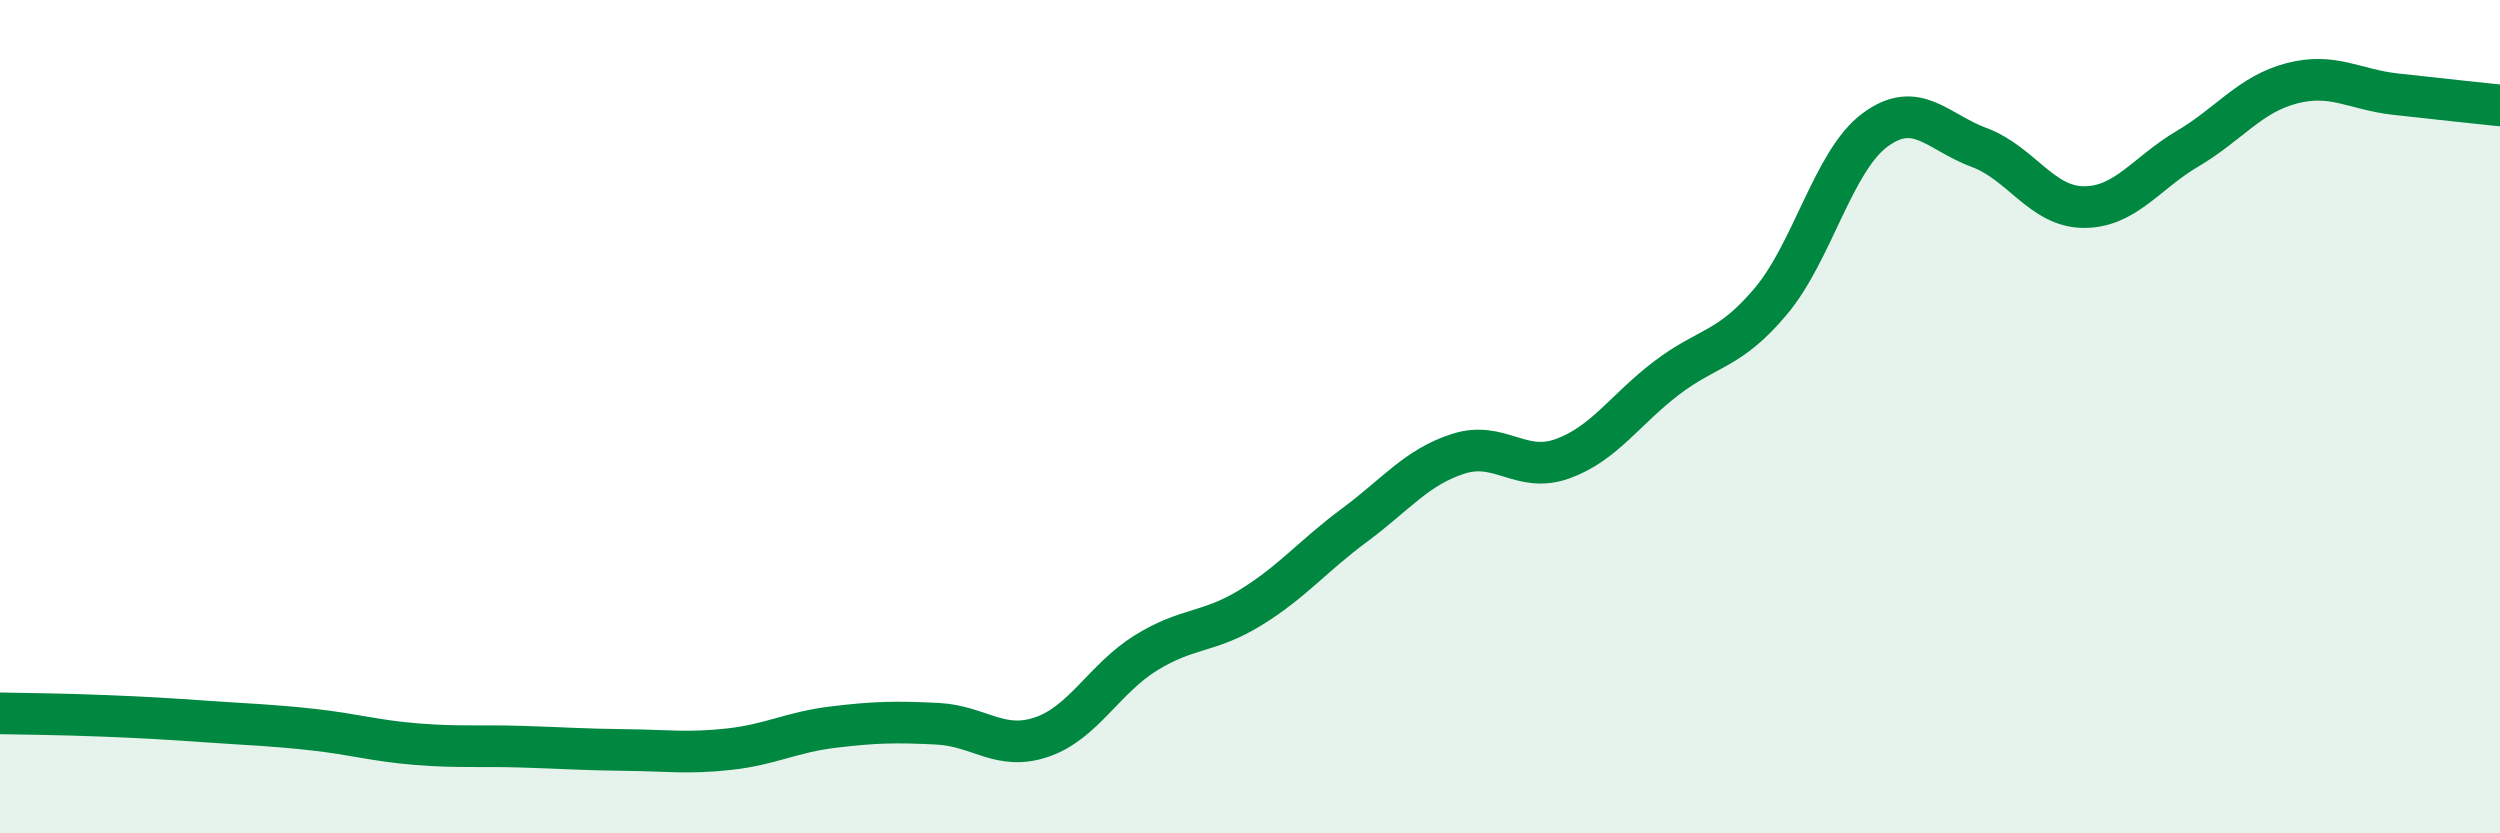
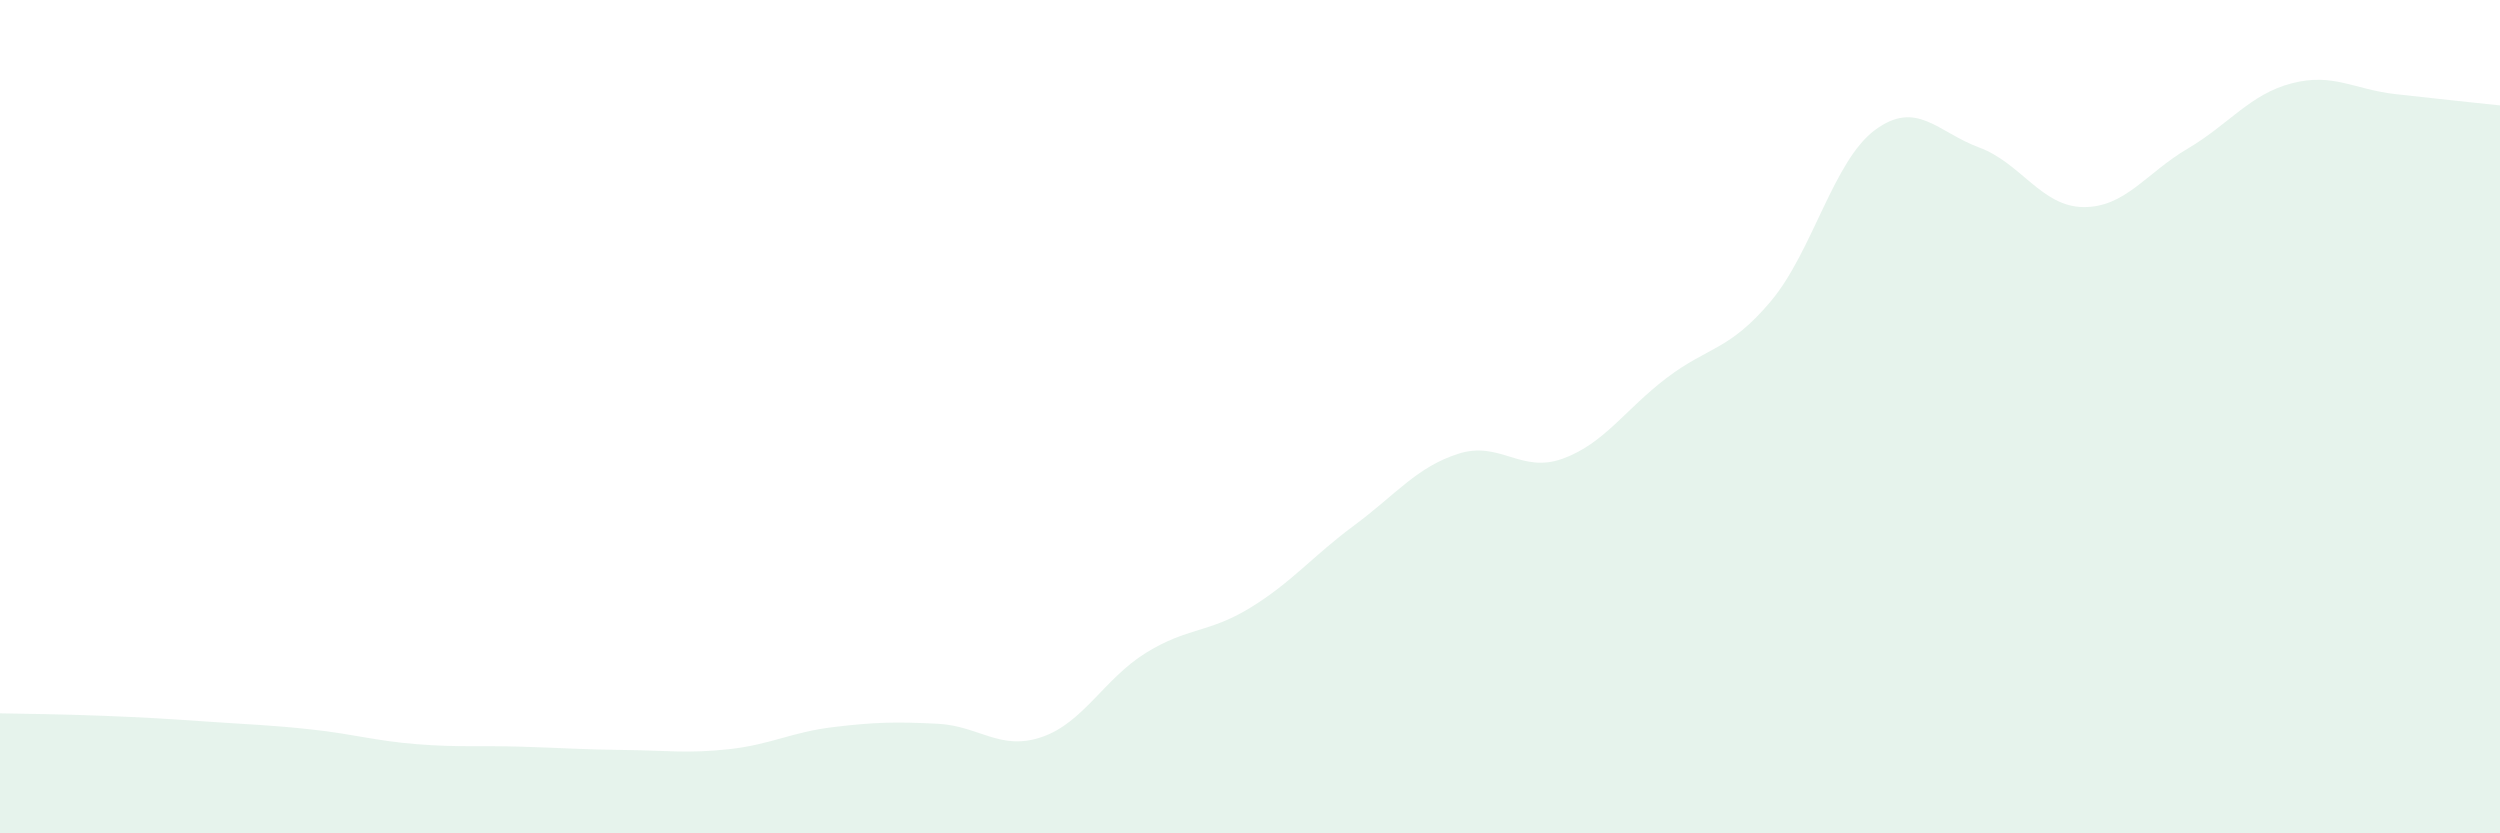
<svg xmlns="http://www.w3.org/2000/svg" width="60" height="20" viewBox="0 0 60 20">
  <path d="M 0,17.12 C 0.5,17.13 1.5,17.14 2.5,17.18 C 3.5,17.22 4,17.25 5,17.32 C 6,17.39 6.5,17.4 7.5,17.51 C 8.5,17.62 9,17.78 10,17.86 C 11,17.94 11.5,17.89 12.5,17.92 C 13.5,17.95 14,17.99 15,18 C 16,18.01 16.5,18.09 17.5,17.98 C 18.5,17.87 19,17.57 20,17.45 C 21,17.33 21.5,17.32 22.5,17.37 C 23.5,17.42 24,18.03 25,17.69 C 26,17.35 26.5,16.29 27.5,15.67 C 28.5,15.05 29,15.2 30,14.59 C 31,13.98 31.5,13.35 32.5,12.61 C 33.5,11.87 34,11.21 35,10.89 C 36,10.57 36.5,11.37 37.5,11.01 C 38.5,10.65 39,9.83 40,9.07 C 41,8.31 41.5,8.42 42.5,7.23 C 43.5,6.04 44,3.86 45,3.12 C 46,2.38 46.5,3.17 47.5,3.54 C 48.5,3.91 49,4.96 50,4.97 C 51,4.98 51.5,4.16 52.5,3.57 C 53.5,2.98 54,2.26 55,2 C 56,1.74 56.5,2.15 57.5,2.26 C 58.5,2.37 59.5,2.48 60,2.53L60 20L0 20Z" fill="#008740" opacity="0.1" stroke-linecap="round" stroke-linejoin="round" />
-   <path d="M 0,17.12 C 0.5,17.13 1.5,17.14 2.5,17.18 C 3.5,17.22 4,17.25 5,17.32 C 6,17.39 6.5,17.4 7.5,17.51 C 8.5,17.62 9,17.78 10,17.86 C 11,17.94 11.5,17.89 12.5,17.92 C 13.5,17.95 14,17.99 15,18 C 16,18.01 16.5,18.09 17.5,17.98 C 18.5,17.87 19,17.57 20,17.45 C 21,17.33 21.5,17.32 22.5,17.37 C 23.5,17.42 24,18.03 25,17.69 C 26,17.35 26.5,16.29 27.5,15.67 C 28.5,15.05 29,15.2 30,14.59 C 31,13.98 31.5,13.35 32.5,12.61 C 33.5,11.87 34,11.21 35,10.89 C 36,10.57 36.5,11.37 37.5,11.01 C 38.5,10.65 39,9.83 40,9.07 C 41,8.31 41.5,8.42 42.5,7.23 C 43.5,6.04 44,3.86 45,3.12 C 46,2.38 46.5,3.17 47.5,3.54 C 48.5,3.91 49,4.96 50,4.97 C 51,4.98 51.5,4.16 52.5,3.57 C 53.5,2.98 54,2.26 55,2 C 56,1.74 56.5,2.15 57.5,2.26 C 58.5,2.37 59.5,2.48 60,2.53" stroke="#008740" stroke-width="1" fill="none" stroke-linecap="round" stroke-linejoin="round" />
</svg>